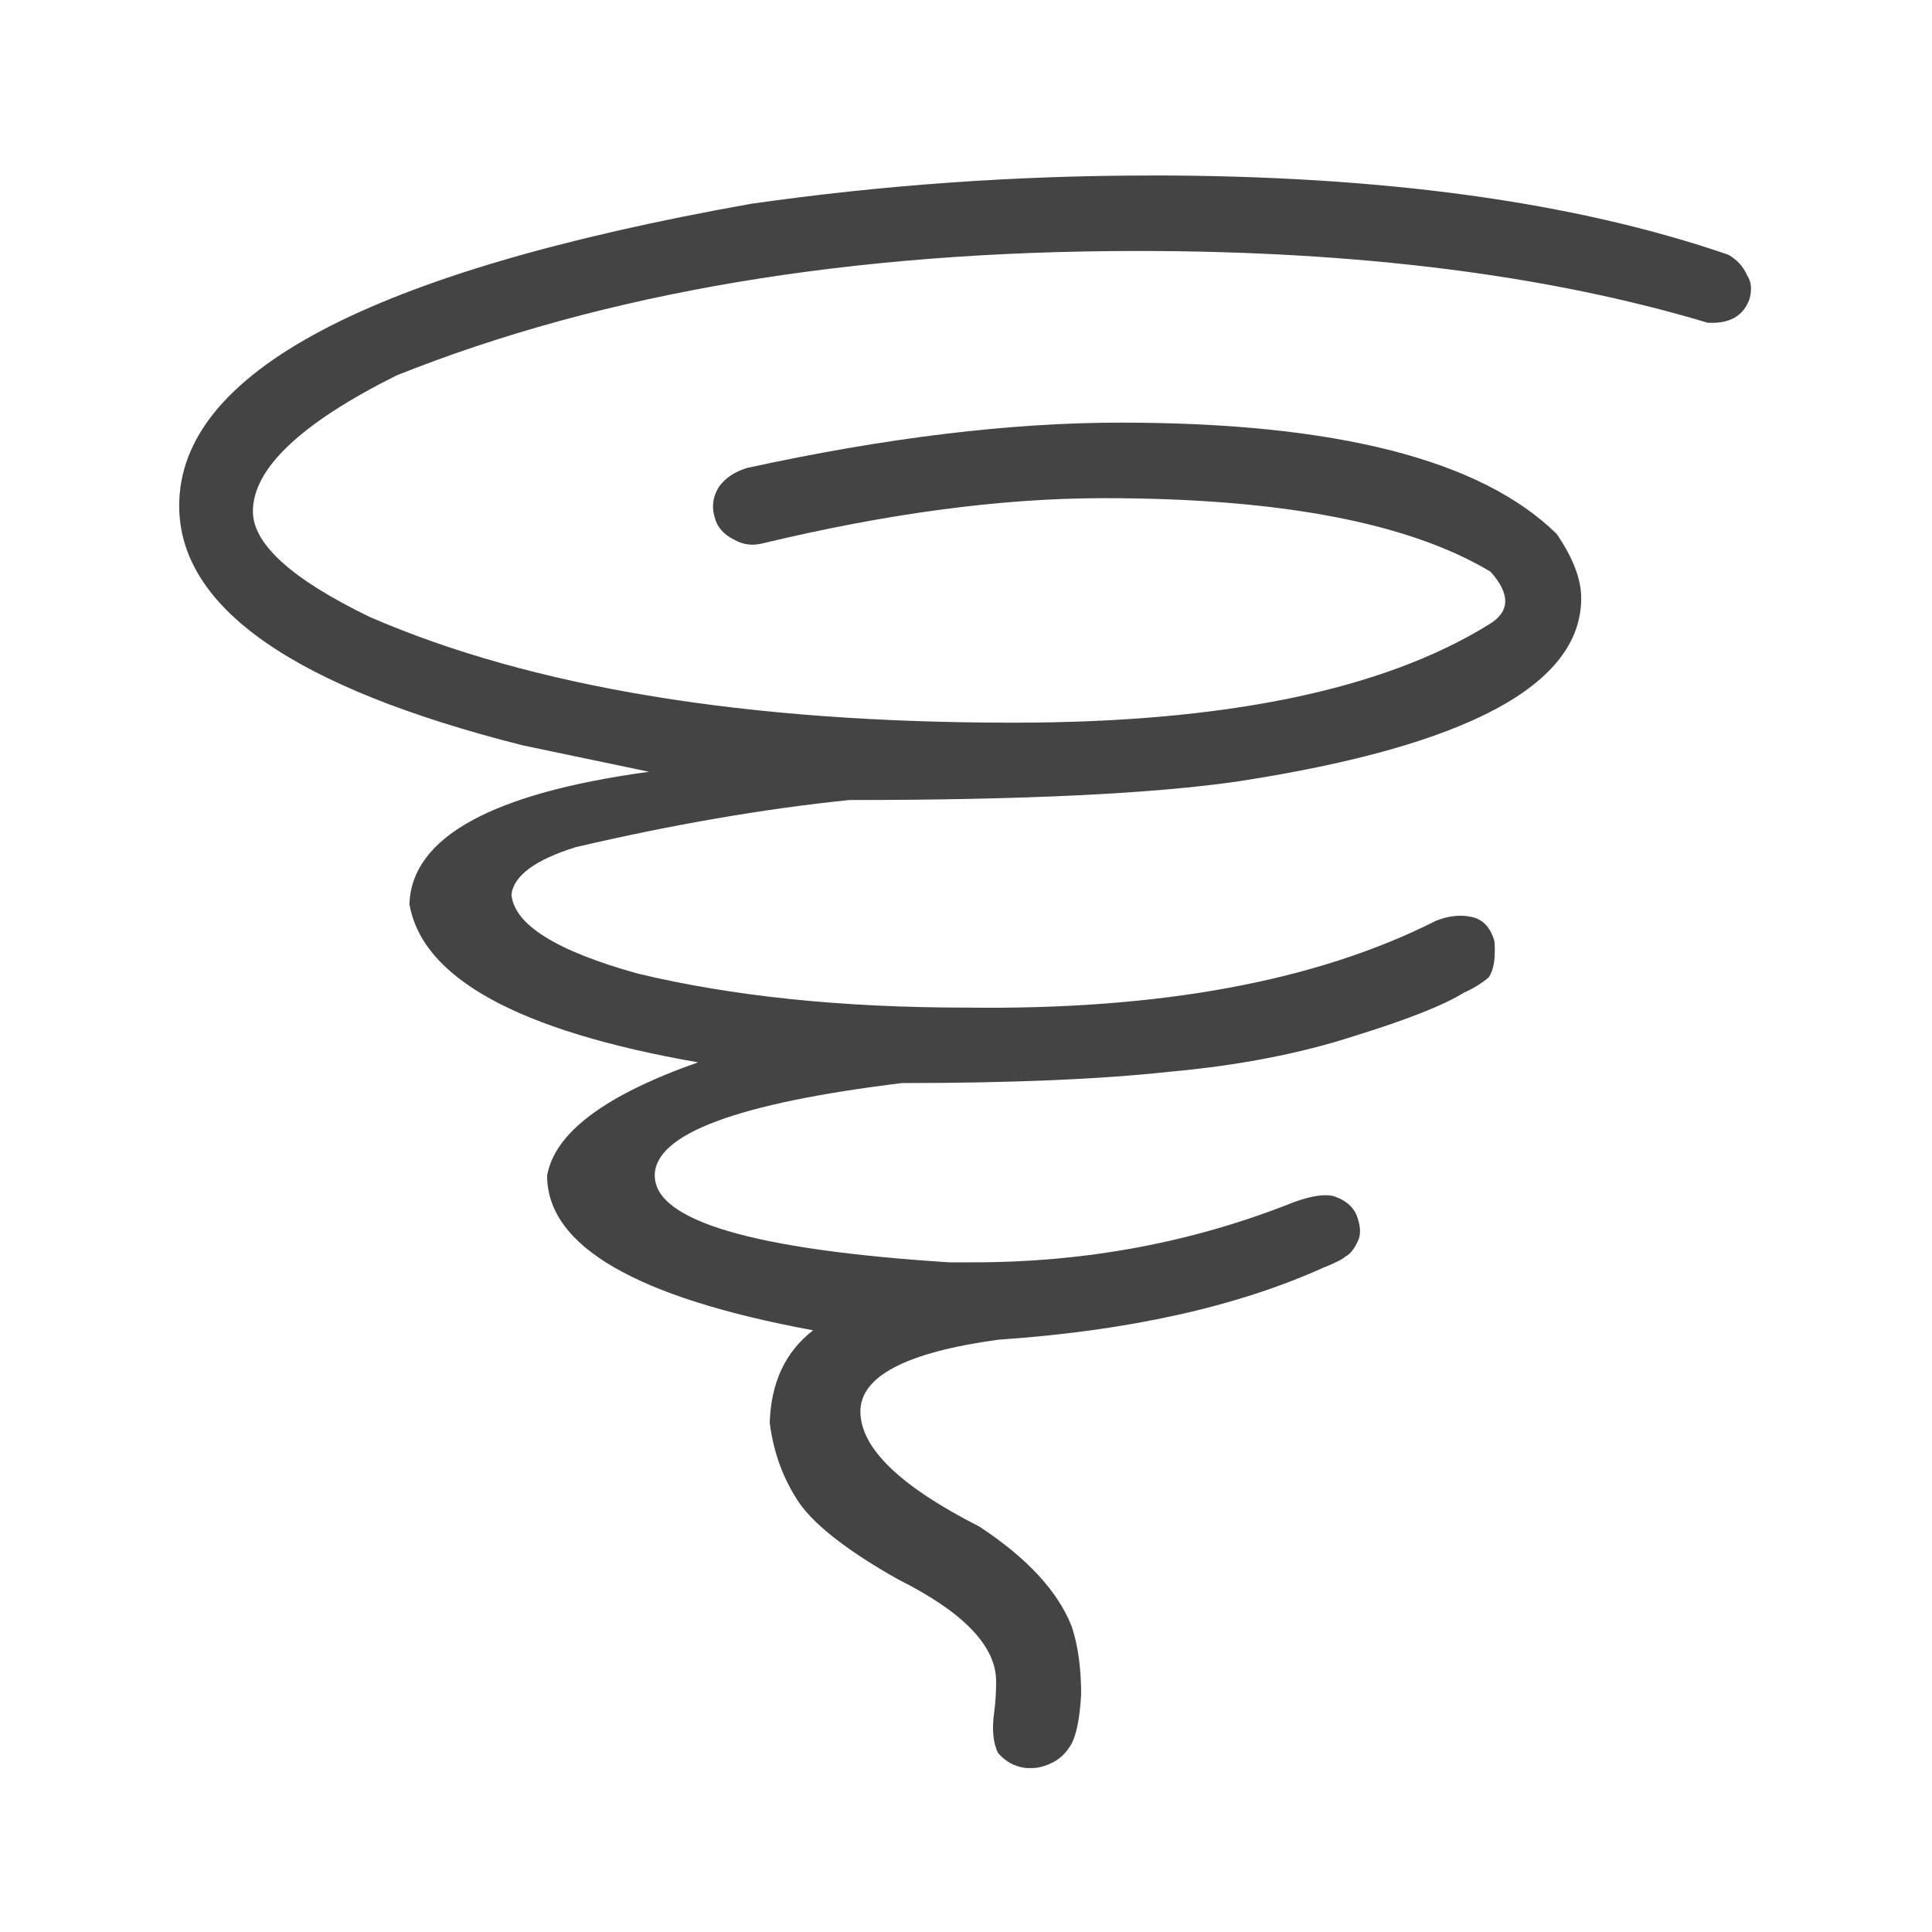
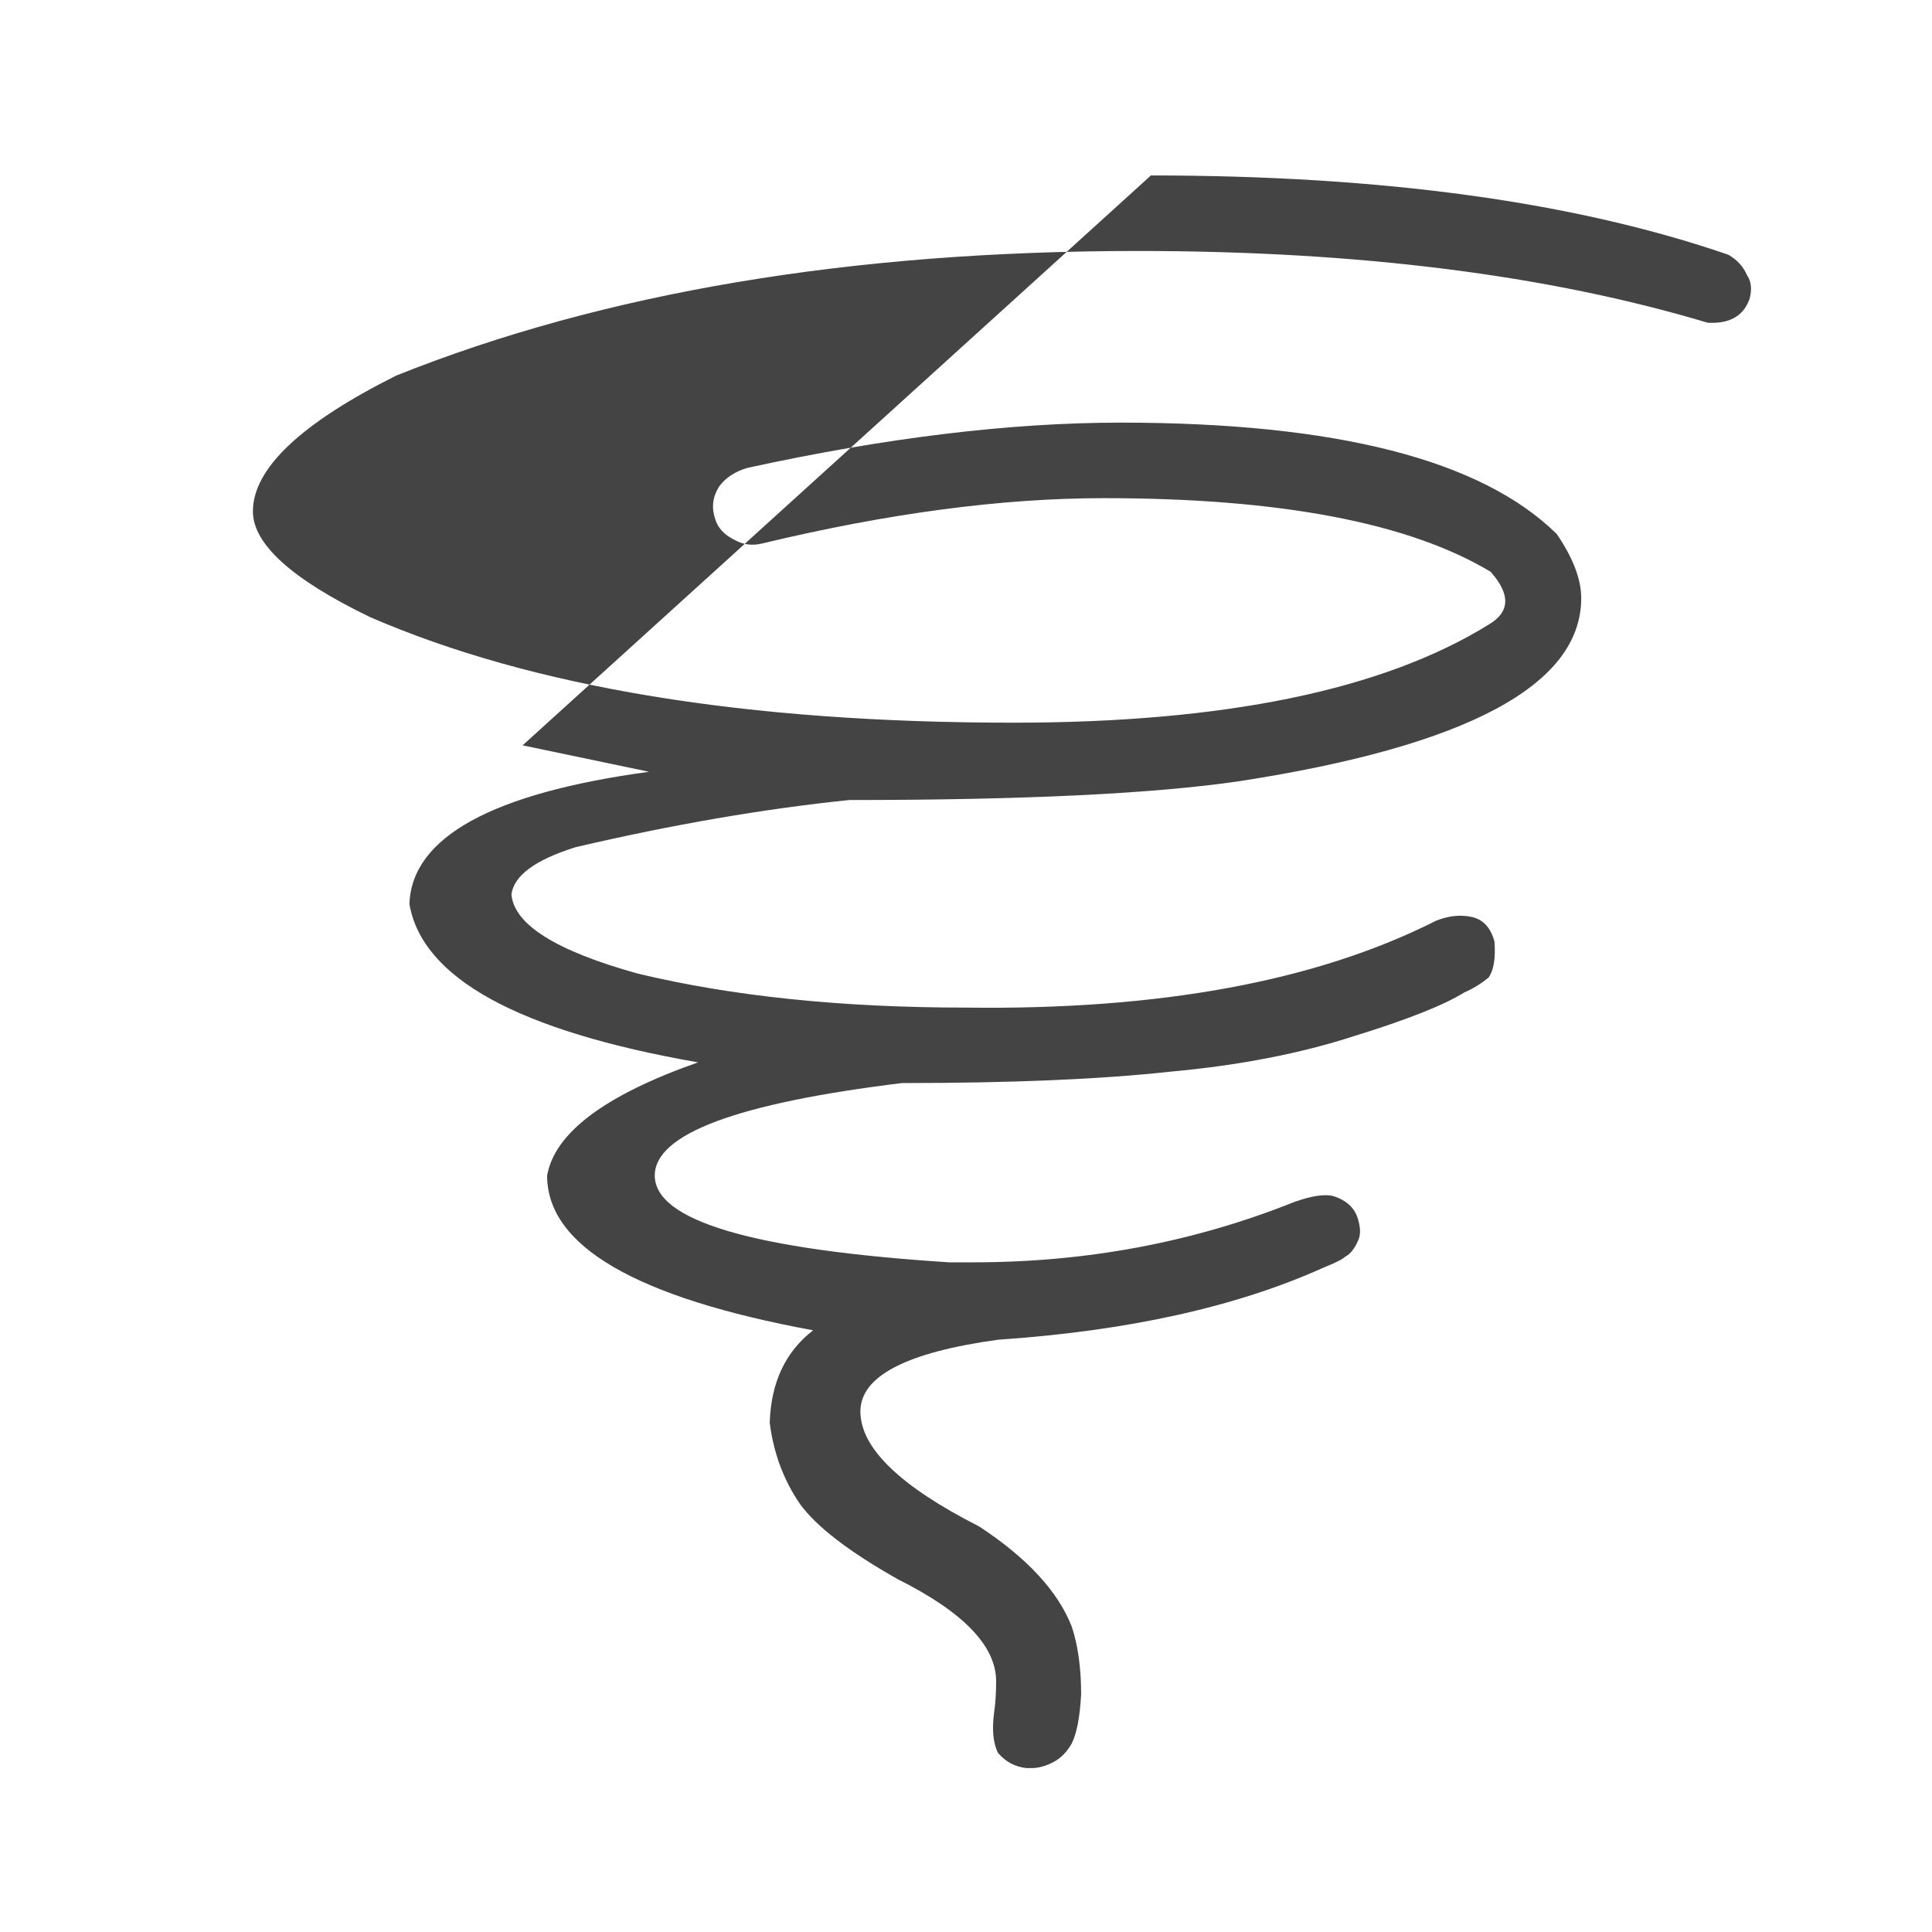
<svg xmlns="http://www.w3.org/2000/svg" version="1.1" width="32" height="32" viewBox="0 0 32 32">
-   <path fill="#444" d="M19.063 2.906q5.75 0 9.563 1.313 0.219 0.125 0.313 0.344 0.063 0.094 0.063 0.219 0 0.094-0.031 0.188-0.156 0.406-0.688 0.375-3.969-1.188-9.438-1.188-7.125 0-12.281 2.063-2.375 1.188-2.375 2.25 0 0.813 1.938 1.75 4.031 1.75 10.656 1.75 5.25 0 7.875-1.625 0.531-0.313 0.031-0.875-2.031-1.219-6.406-1.219-2.531 0-5.656 0.75-0.25 0.063-0.469-0.063-0.25-0.125-0.313-0.344-0.094-0.281 0.063-0.531 0.156-0.219 0.469-0.313 3.438-0.75 6.188-0.75 5.344 0 7.219 1.844 0.406 0.594 0.406 1.063 0 2.156-5.656 3.031-2.125 0.313-6.469 0.313-2.125 0.219-4.531 0.781-1 0.313-1.063 0.781 0.063 0.75 2.094 1.313 2.344 0.563 5.438 0.563 4.813 0.063 7.781-1.438 0.313-0.125 0.594-0.063t0.375 0.406q0.031 0.406-0.094 0.594-0.188 0.156-0.406 0.25-0.5 0.313-1.813 0.719-1.344 0.438-3.063 0.594-1.719 0.188-4.438 0.188-4.094 0.5-4.094 1.531 0 1.125 4.875 1.438h0.406q2.813 0 5.313-1 0.438-0.156 0.656-0.094 0.281 0.094 0.375 0.313 0.094 0.25 0.031 0.406-0.094 0.219-0.219 0.281-0.063 0.063-0.375 0.188-2.156 0.969-5.375 1.188-2.281 0.313-2.281 1.188 0 0.906 1.969 1.906 1.188 0.781 1.531 1.656 0.156 0.469 0.156 1.125-0.031 0.563-0.156 0.813-0.125 0.219-0.313 0.313t-0.344 0.094h-0.094q-0.281-0.031-0.469-0.25-0.125-0.25-0.063-0.688 0.031-0.219 0.031-0.5 0-0.875-1.625-1.688-1.219-0.688-1.625-1.25-0.406-0.594-0.5-1.344 0.031-1 0.719-1.531-4.406-0.813-4.406-2.563 0.188-1.063 2.5-1.875-4.469-0.781-4.781-2.625 0.063-1.656 3.969-2.188l-2.094-0.438q-5.688-1.438-5.688-3.969 0-3.313 9.469-5 3.281-0.469 6.625-0.469z" />
+   <path fill="#444" d="M19.063 2.906q5.75 0 9.563 1.313 0.219 0.125 0.313 0.344 0.063 0.094 0.063 0.219 0 0.094-0.031 0.188-0.156 0.406-0.688 0.375-3.969-1.188-9.438-1.188-7.125 0-12.281 2.063-2.375 1.188-2.375 2.25 0 0.813 1.938 1.75 4.031 1.75 10.656 1.75 5.25 0 7.875-1.625 0.531-0.313 0.031-0.875-2.031-1.219-6.406-1.219-2.531 0-5.656 0.75-0.25 0.063-0.469-0.063-0.25-0.125-0.313-0.344-0.094-0.281 0.063-0.531 0.156-0.219 0.469-0.313 3.438-0.75 6.188-0.75 5.344 0 7.219 1.844 0.406 0.594 0.406 1.063 0 2.156-5.656 3.031-2.125 0.313-6.469 0.313-2.125 0.219-4.531 0.781-1 0.313-1.063 0.781 0.063 0.75 2.094 1.313 2.344 0.563 5.438 0.563 4.813 0.063 7.781-1.438 0.313-0.125 0.594-0.063t0.375 0.406q0.031 0.406-0.094 0.594-0.188 0.156-0.406 0.25-0.5 0.313-1.813 0.719-1.344 0.438-3.063 0.594-1.719 0.188-4.438 0.188-4.094 0.5-4.094 1.531 0 1.125 4.875 1.438h0.406q2.813 0 5.313-1 0.438-0.156 0.656-0.094 0.281 0.094 0.375 0.313 0.094 0.25 0.031 0.406-0.094 0.219-0.219 0.281-0.063 0.063-0.375 0.188-2.156 0.969-5.375 1.188-2.281 0.313-2.281 1.188 0 0.906 1.969 1.906 1.188 0.781 1.531 1.656 0.156 0.469 0.156 1.125-0.031 0.563-0.156 0.813-0.125 0.219-0.313 0.313t-0.344 0.094h-0.094q-0.281-0.031-0.469-0.25-0.125-0.25-0.063-0.688 0.031-0.219 0.031-0.5 0-0.875-1.625-1.688-1.219-0.688-1.625-1.25-0.406-0.594-0.5-1.344 0.031-1 0.719-1.531-4.406-0.813-4.406-2.563 0.188-1.063 2.5-1.875-4.469-0.781-4.781-2.625 0.063-1.656 3.969-2.188l-2.094-0.438z" />
</svg>